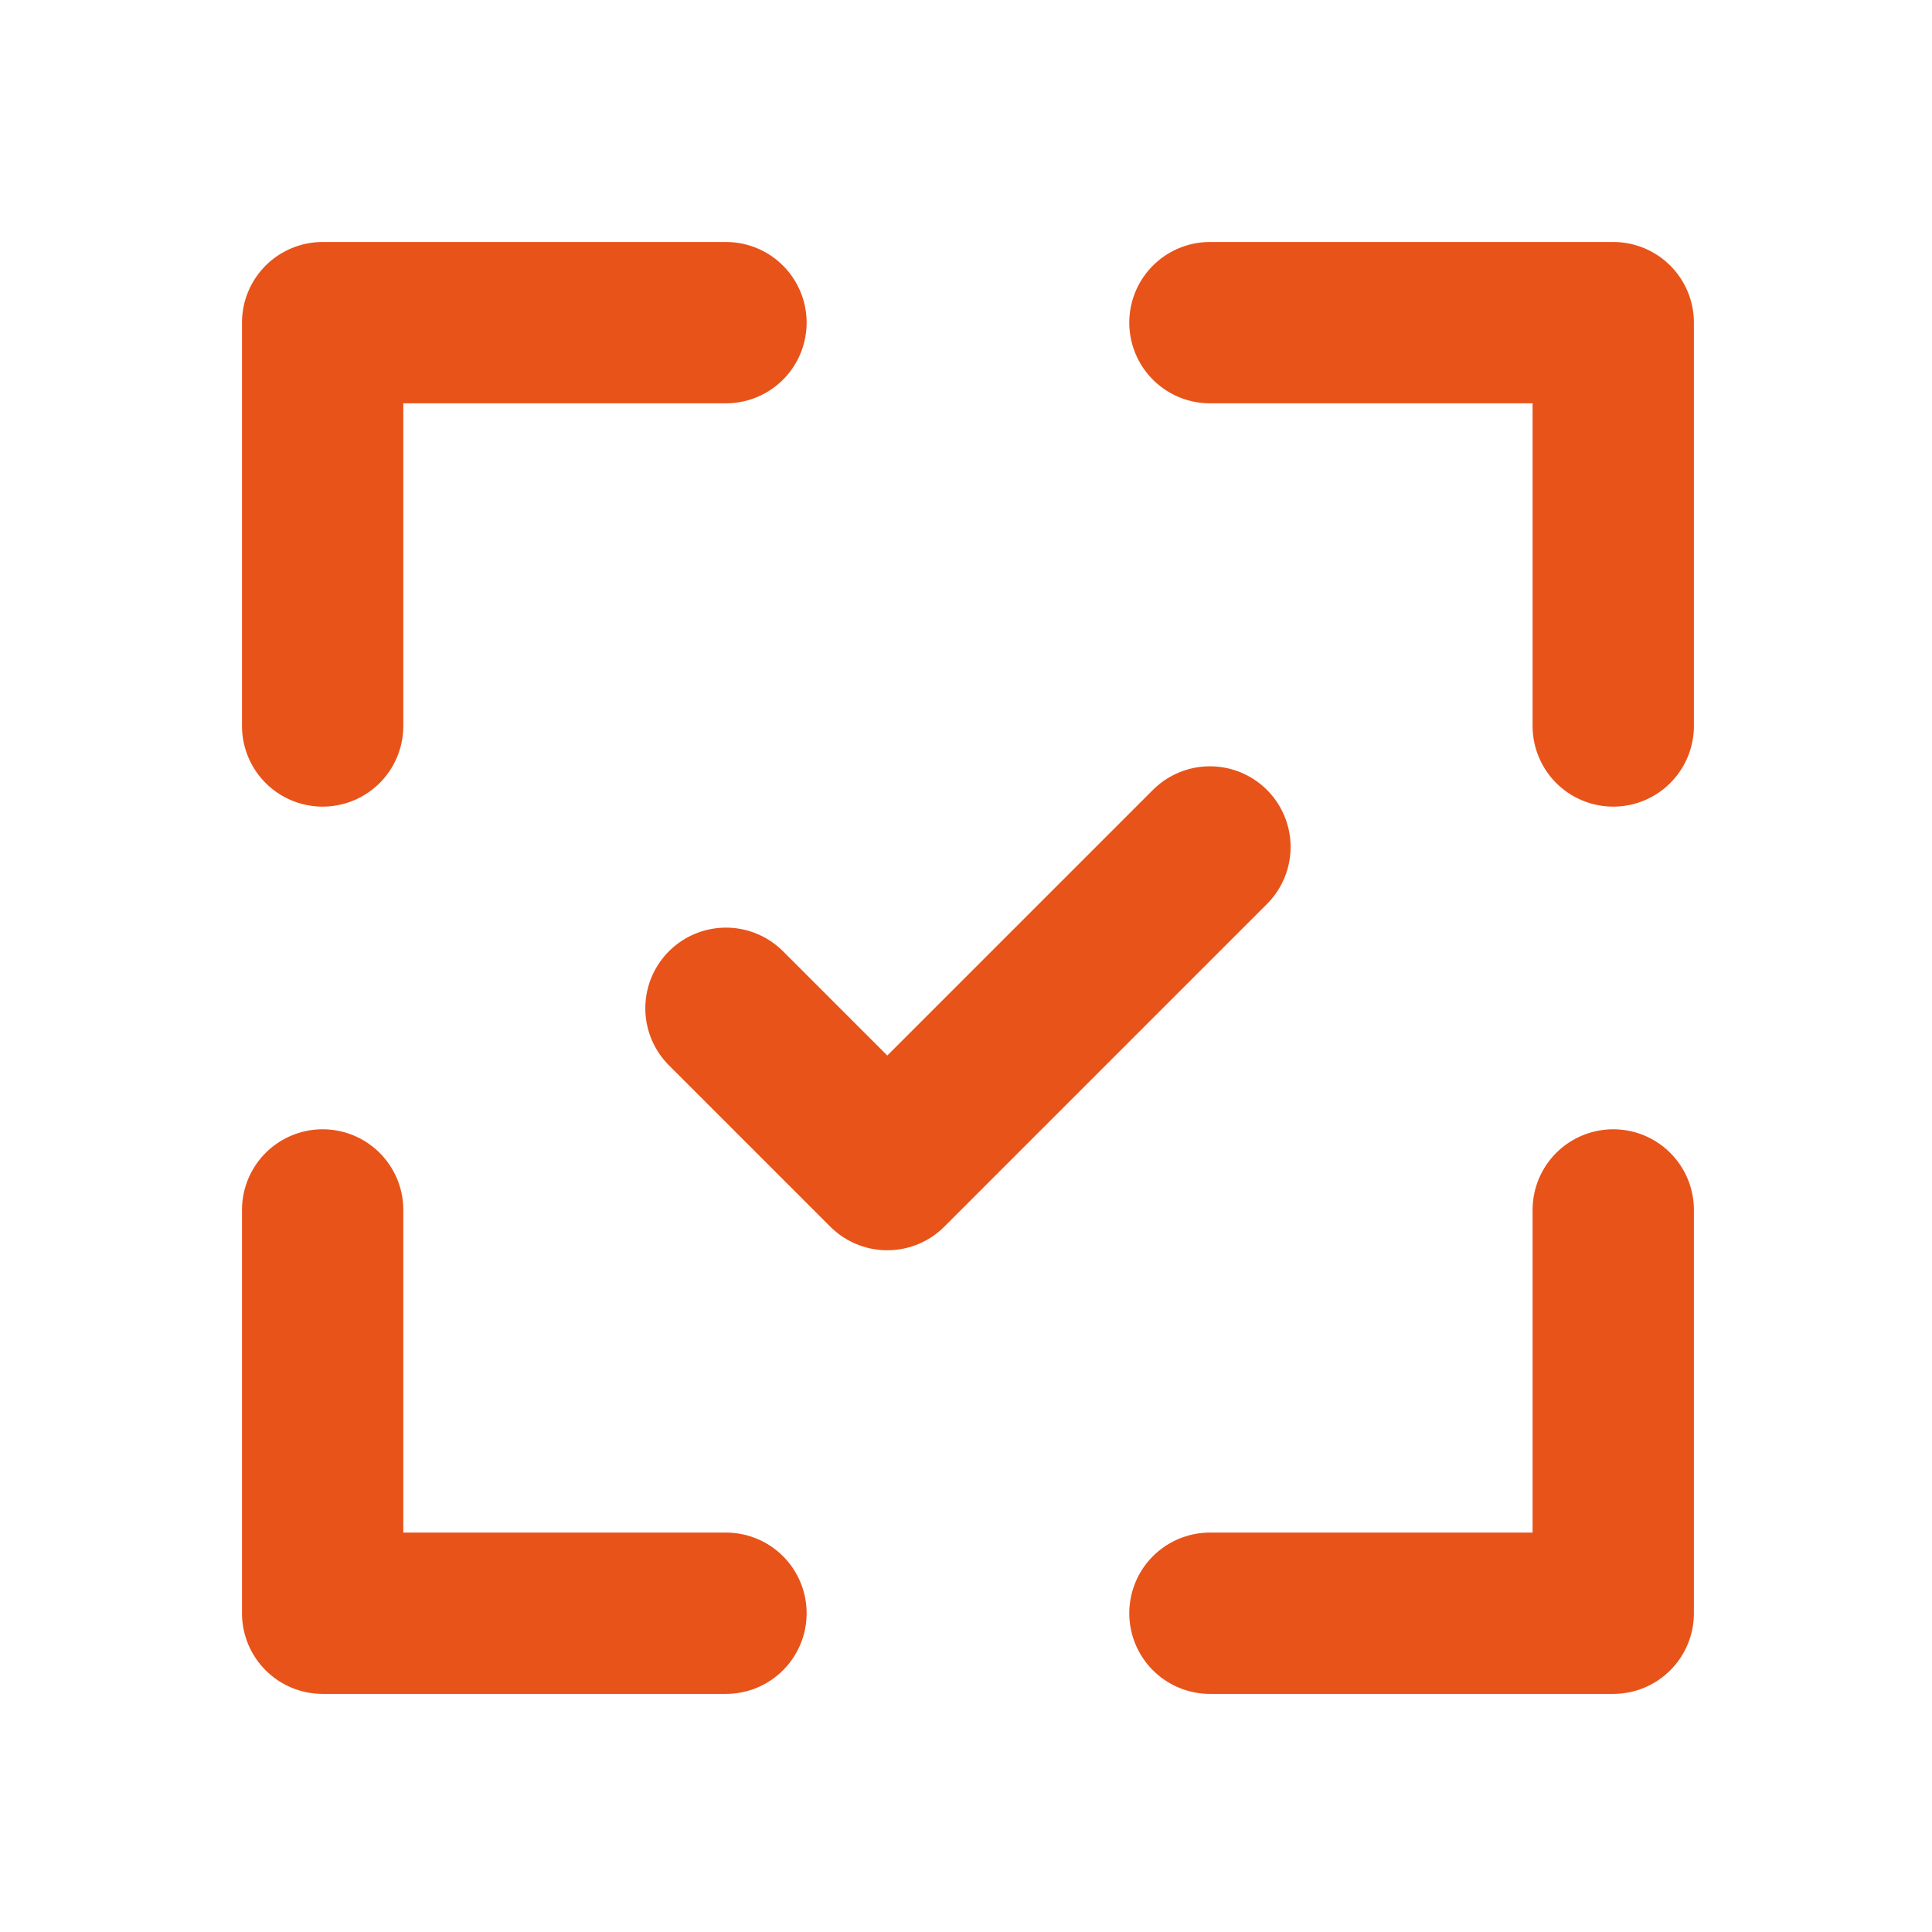
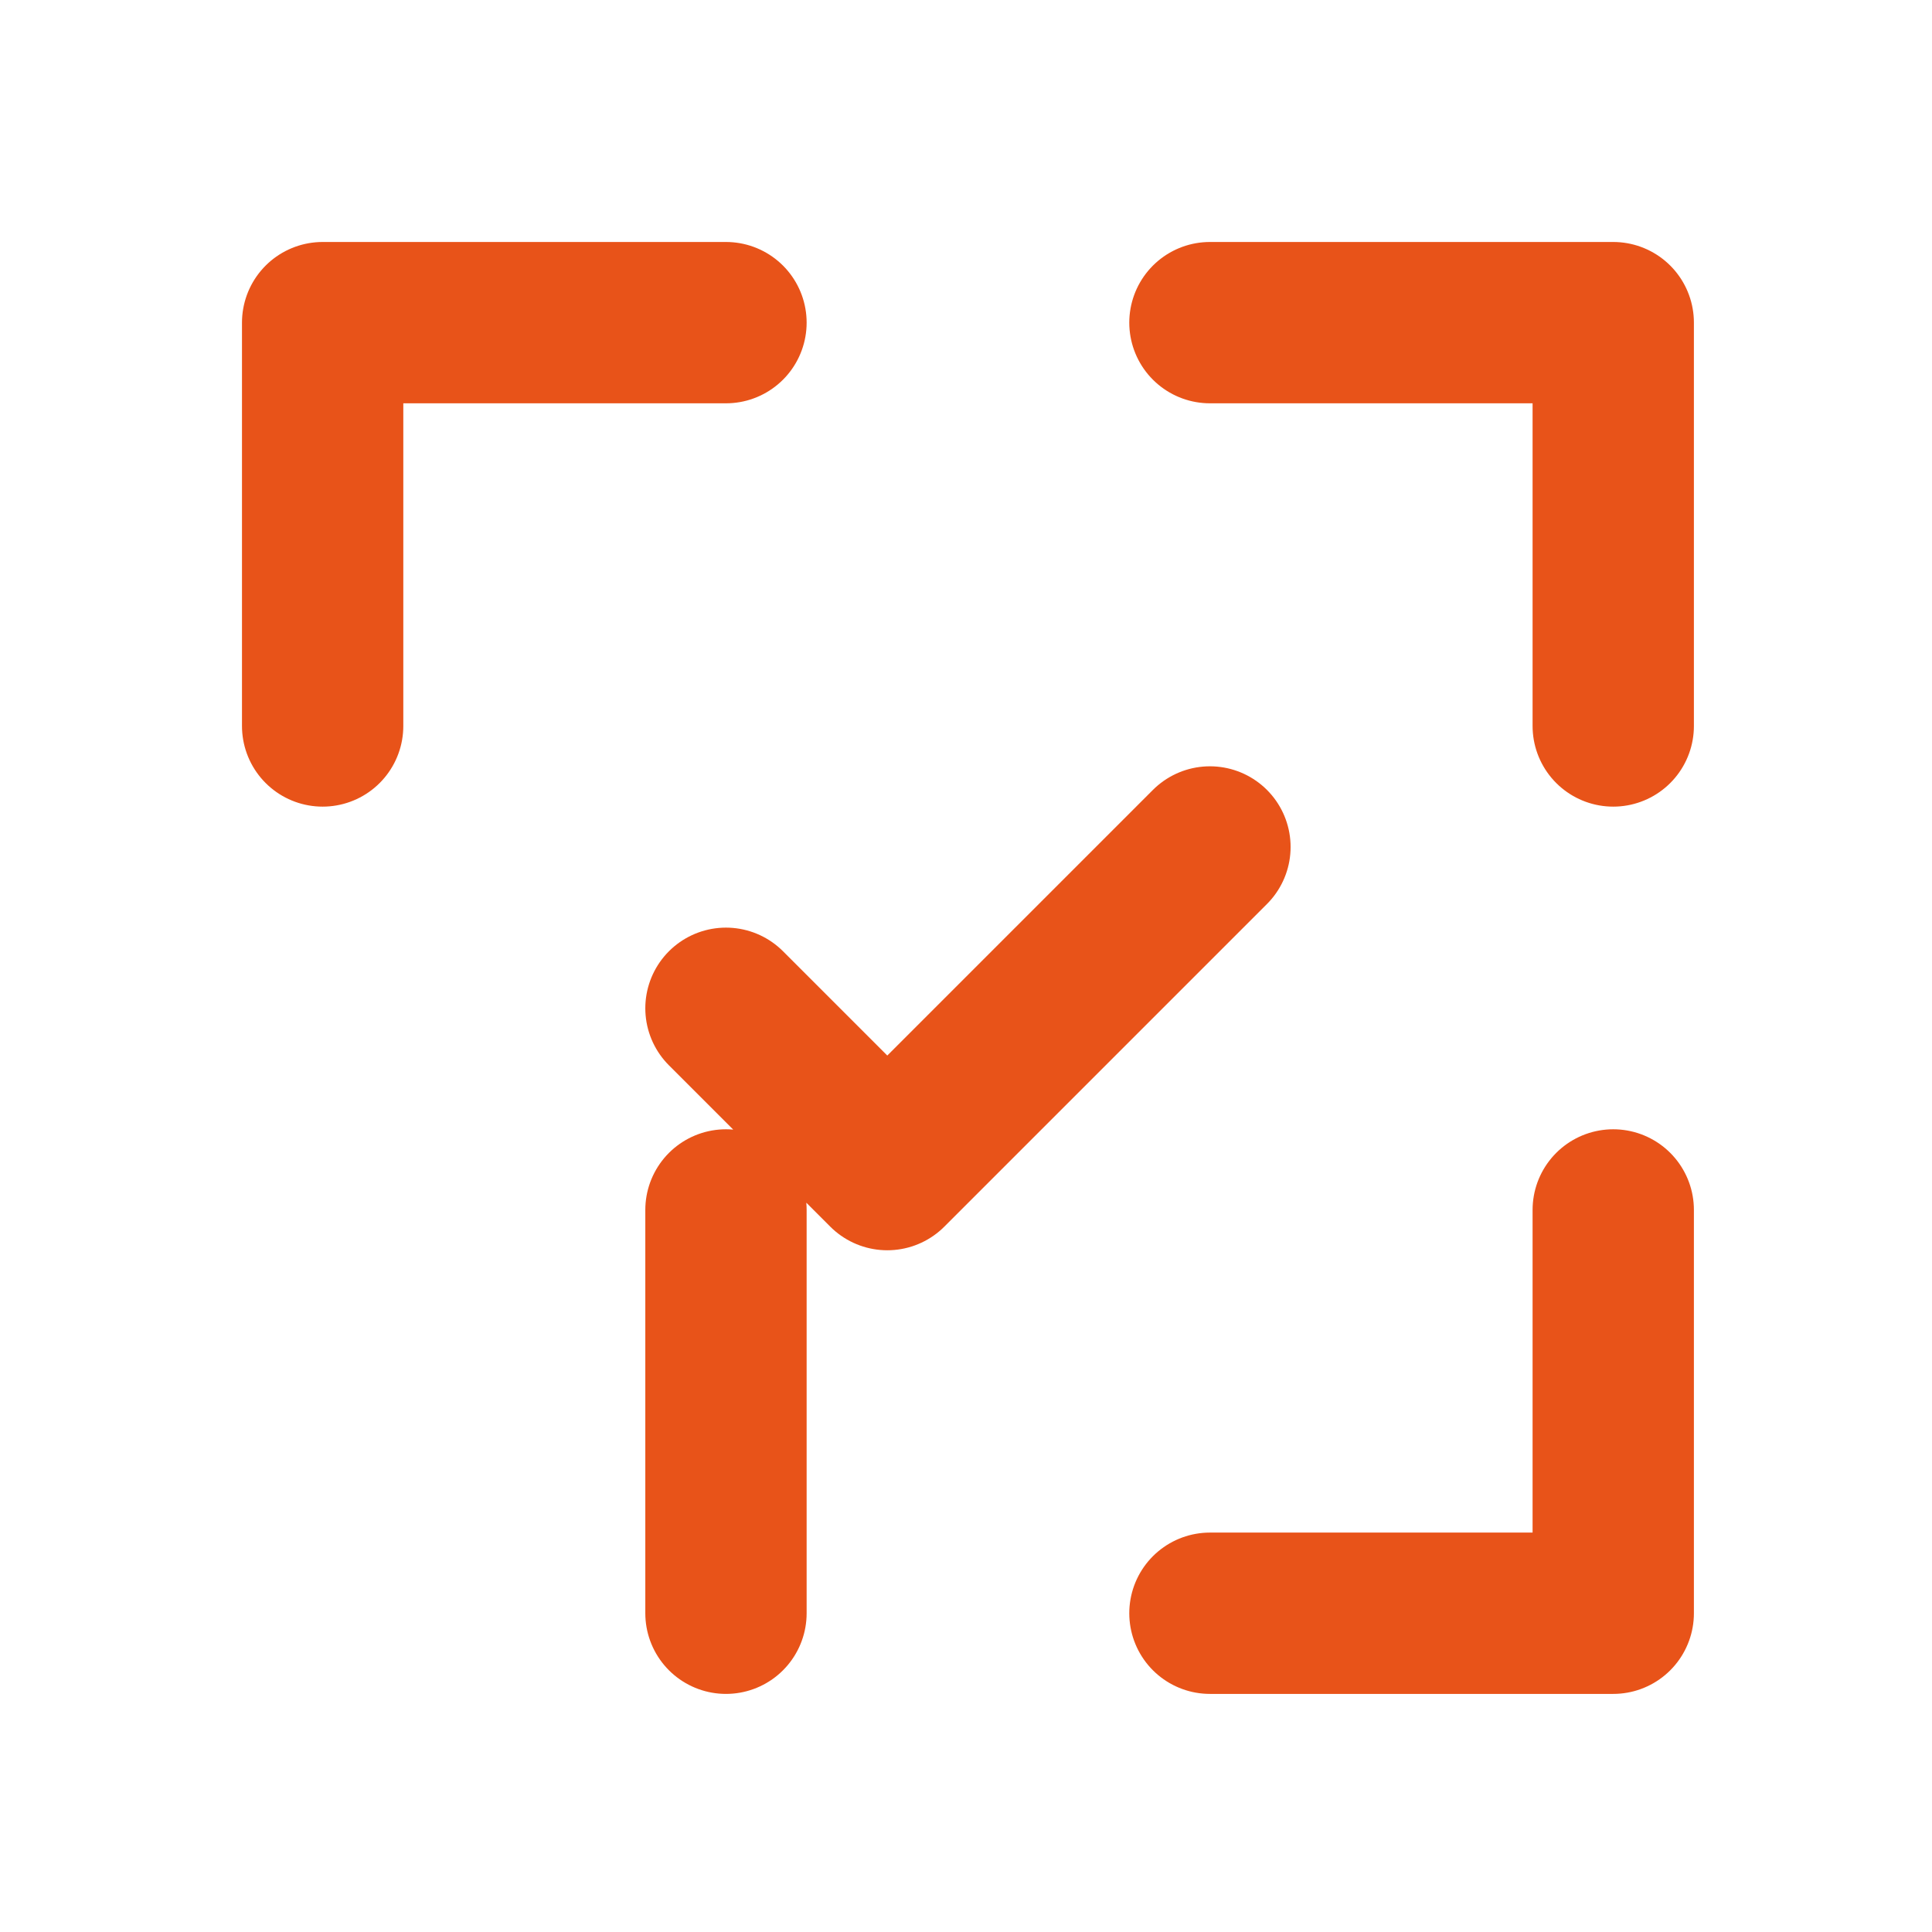
<svg xmlns="http://www.w3.org/2000/svg" width="88" height="88" viewBox="0 0 88 88" fill="none">
-   <path d="M14.696 33.067V14.696H33.067M55.111 14.696H73.481V33.067M73.481 55.111V73.481H55.111M33.067 73.481H14.696V55.111M33.067 45.926L40.415 53.274L55.111 38.578" stroke="#E85319" stroke-width="7.348" stroke-linecap="round" stroke-linejoin="round" />
+   <path d="M14.696 33.067V14.696H33.067M55.111 14.696H73.481V33.067M73.481 55.111V73.481H55.111M33.067 73.481V55.111M33.067 45.926L40.415 53.274L55.111 38.578" stroke="#E85319" stroke-width="7.348" stroke-linecap="round" stroke-linejoin="round" />
</svg>